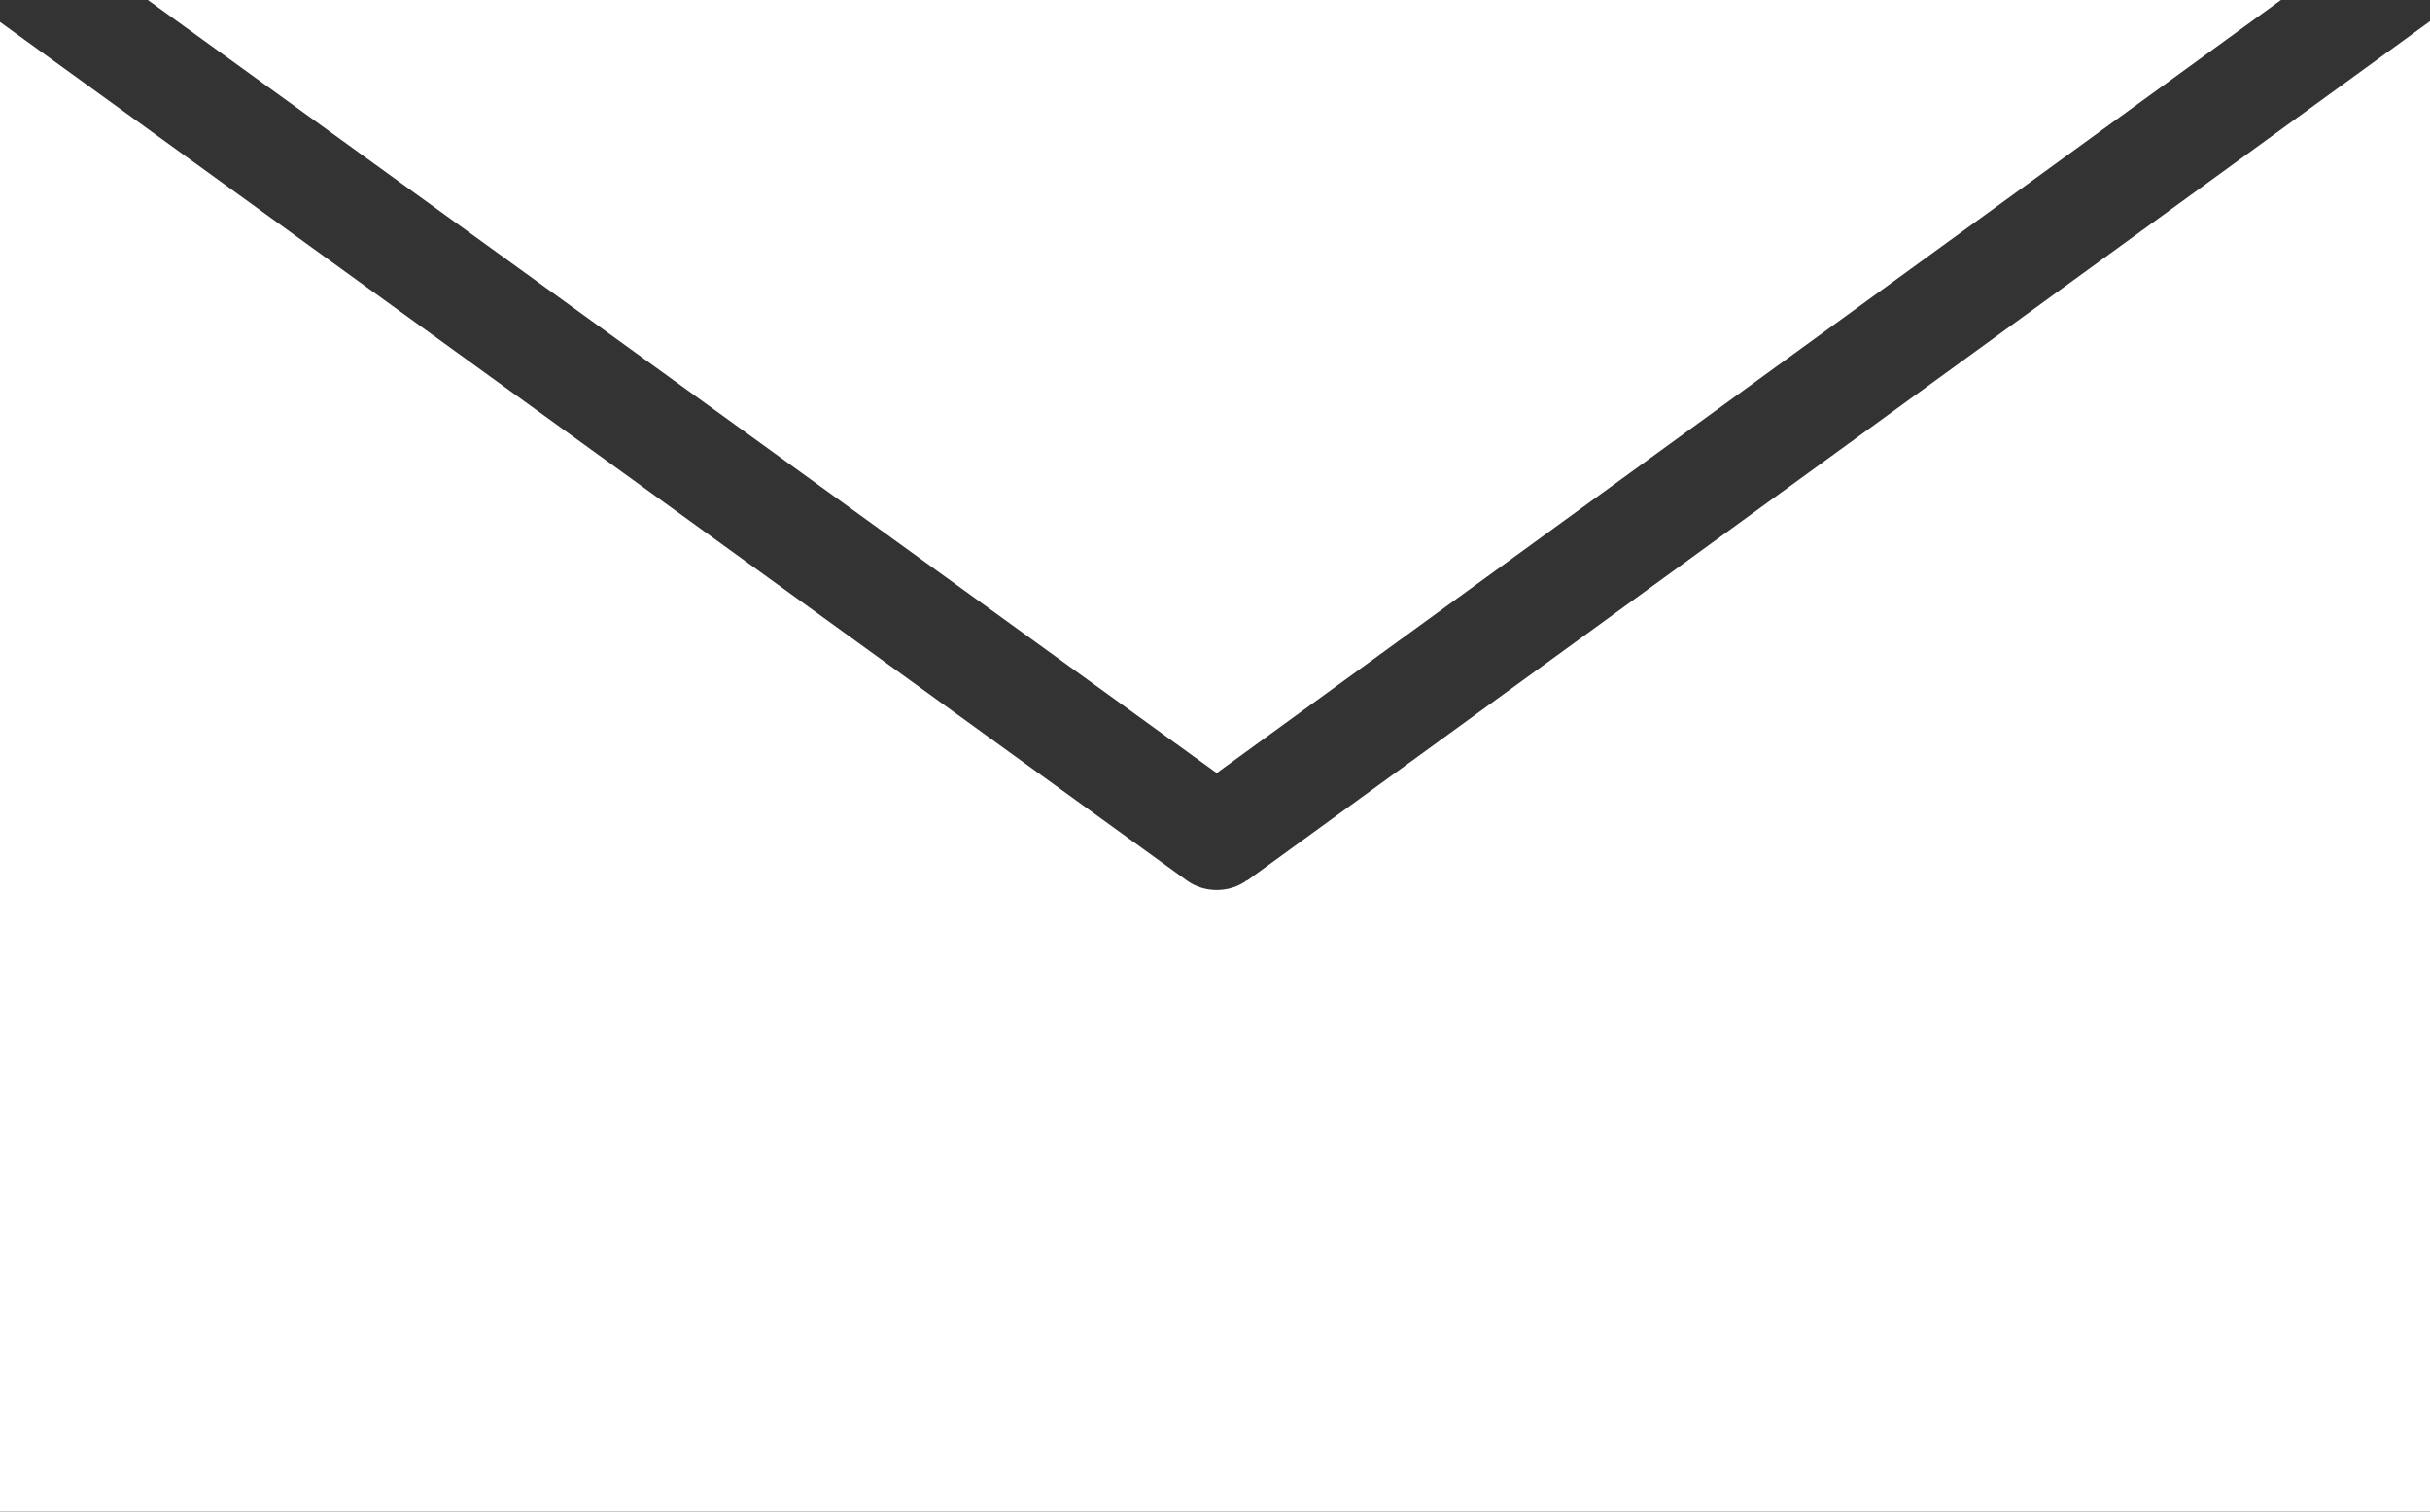
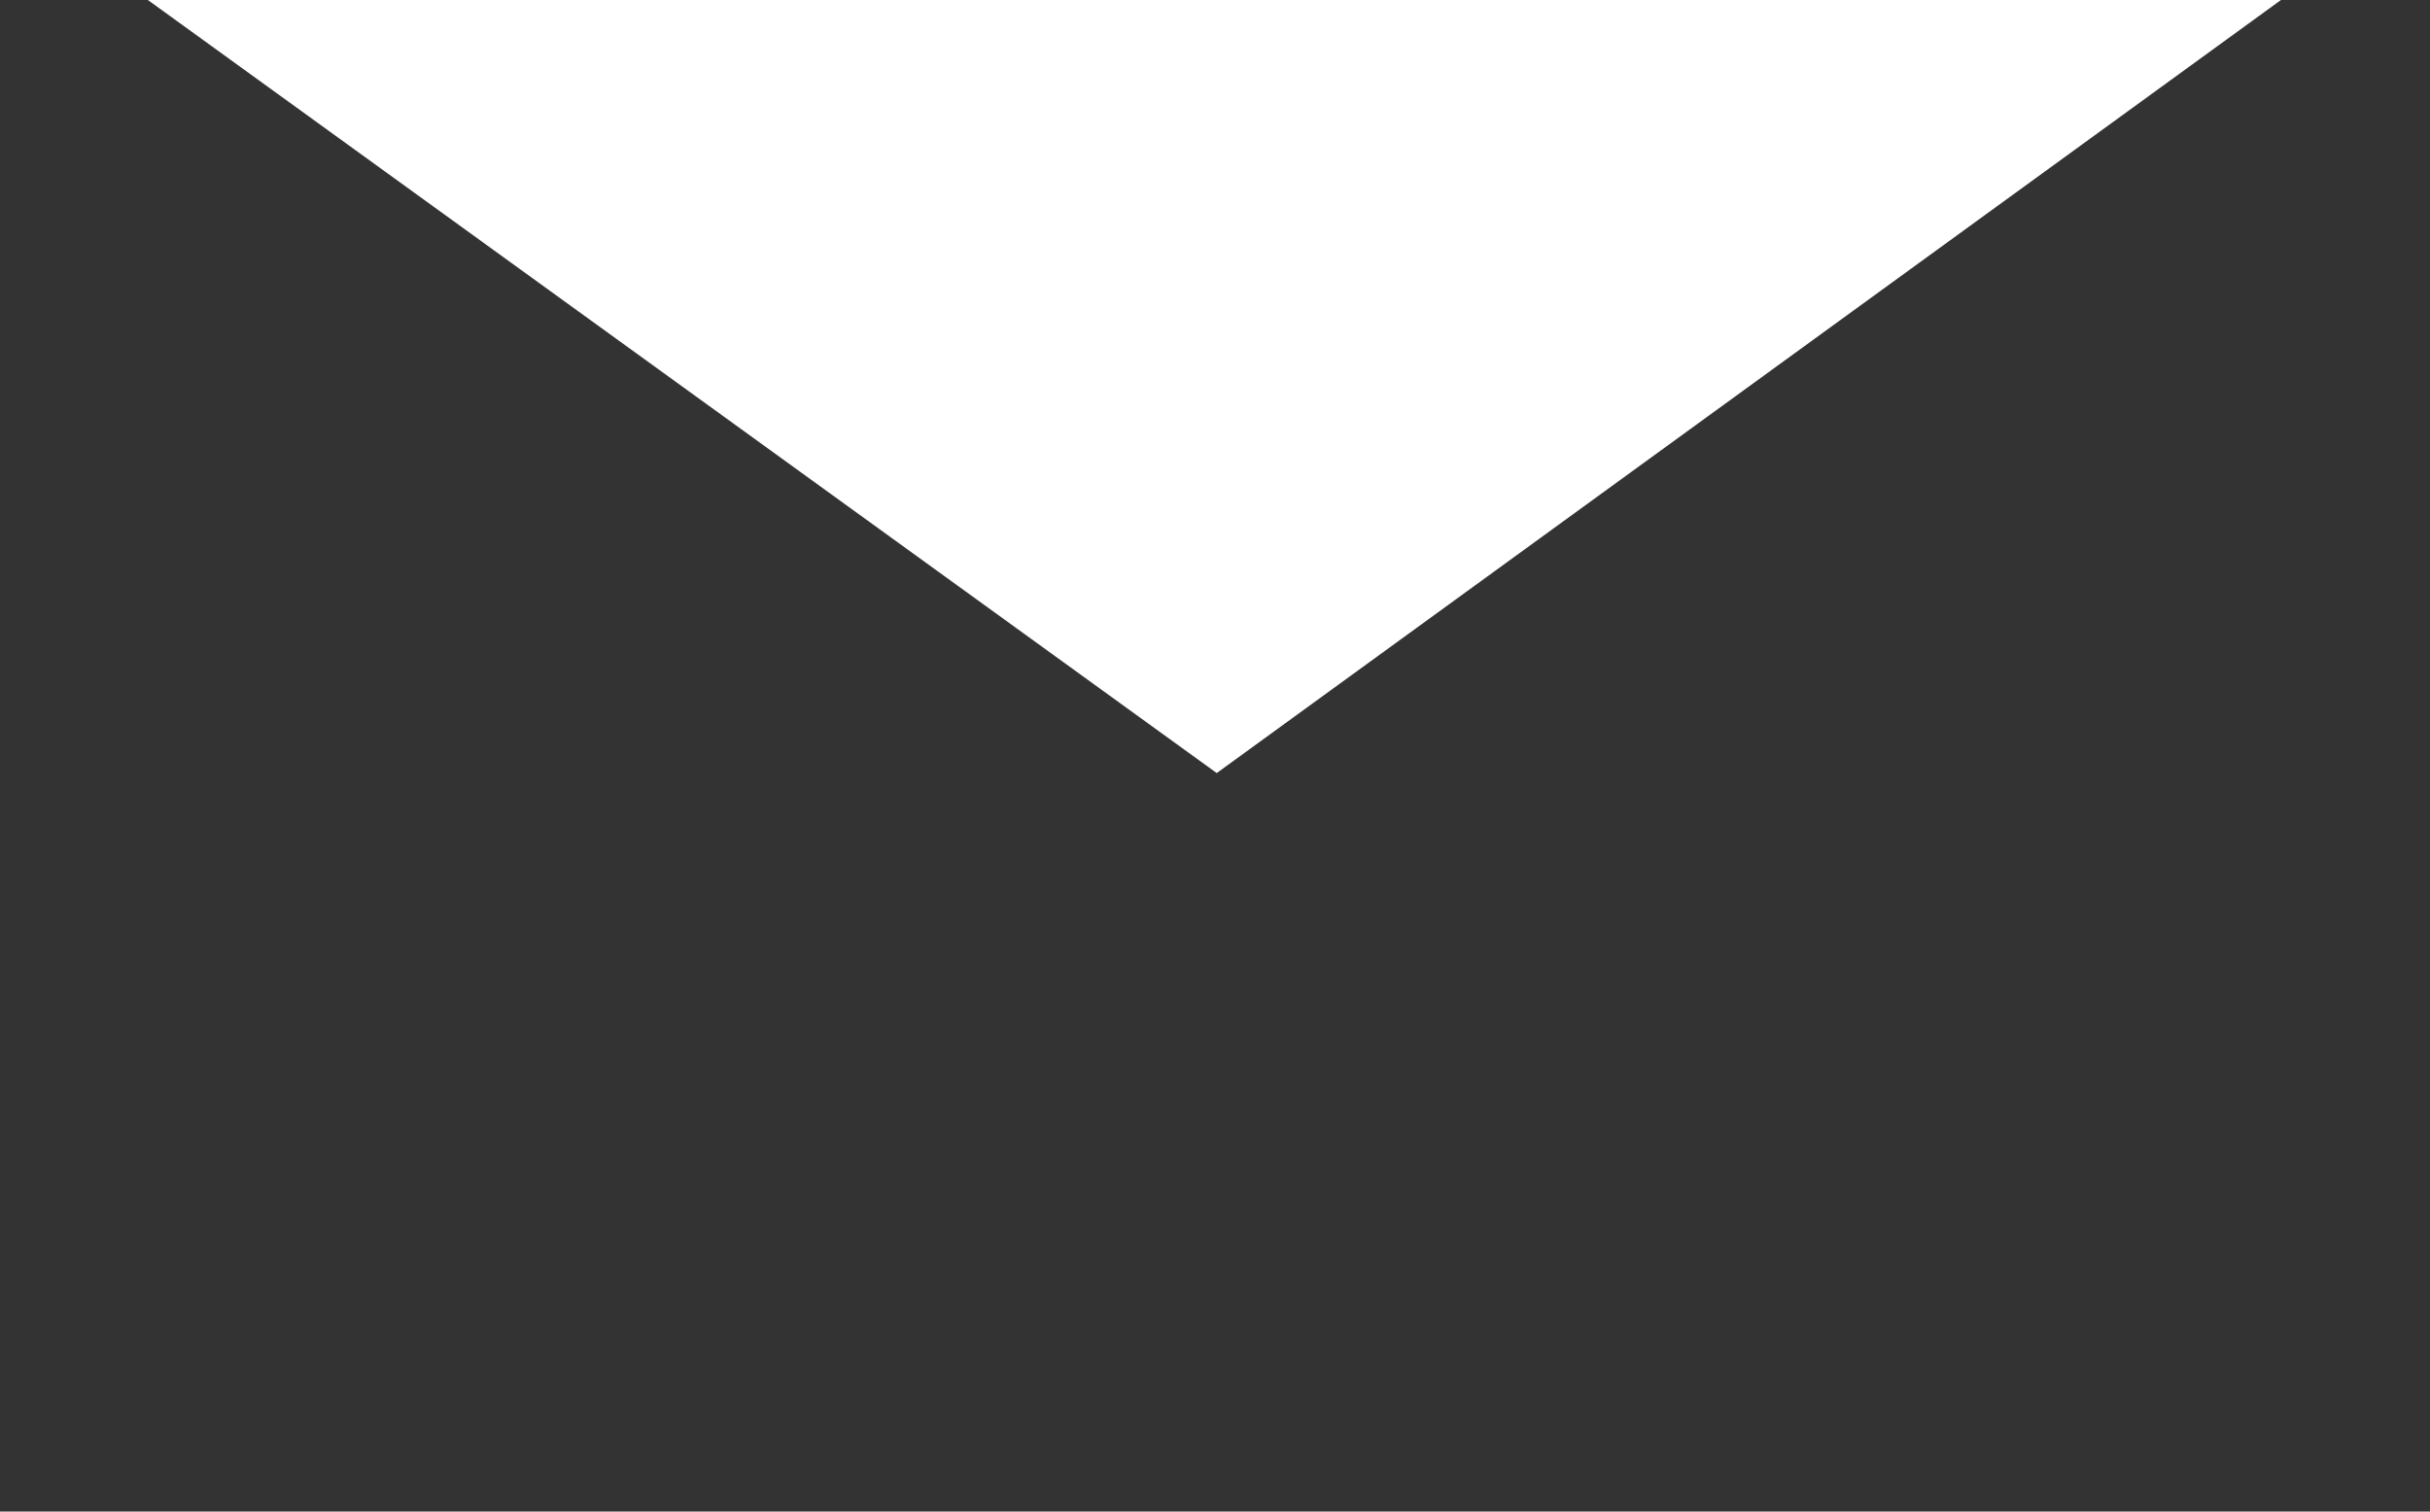
<svg xmlns="http://www.w3.org/2000/svg" width="45" height="28" viewBox="0 0 45 28" fill="none">
  <rect x="0" y="0" width="45" height="28" fill="#333333" stroke="none" />
  <path d="M42.24 0H2.738L22.532 14.32L42.24 0Z" fill="white" />
-   <path d="M23.095 16.304C22.929 16.428 22.727 16.486 22.532 16.486C22.338 16.486 22.136 16.428 21.97 16.304L0 0.407V28H45V0.393L23.095 16.311V16.304Z" fill="white" />
</svg>